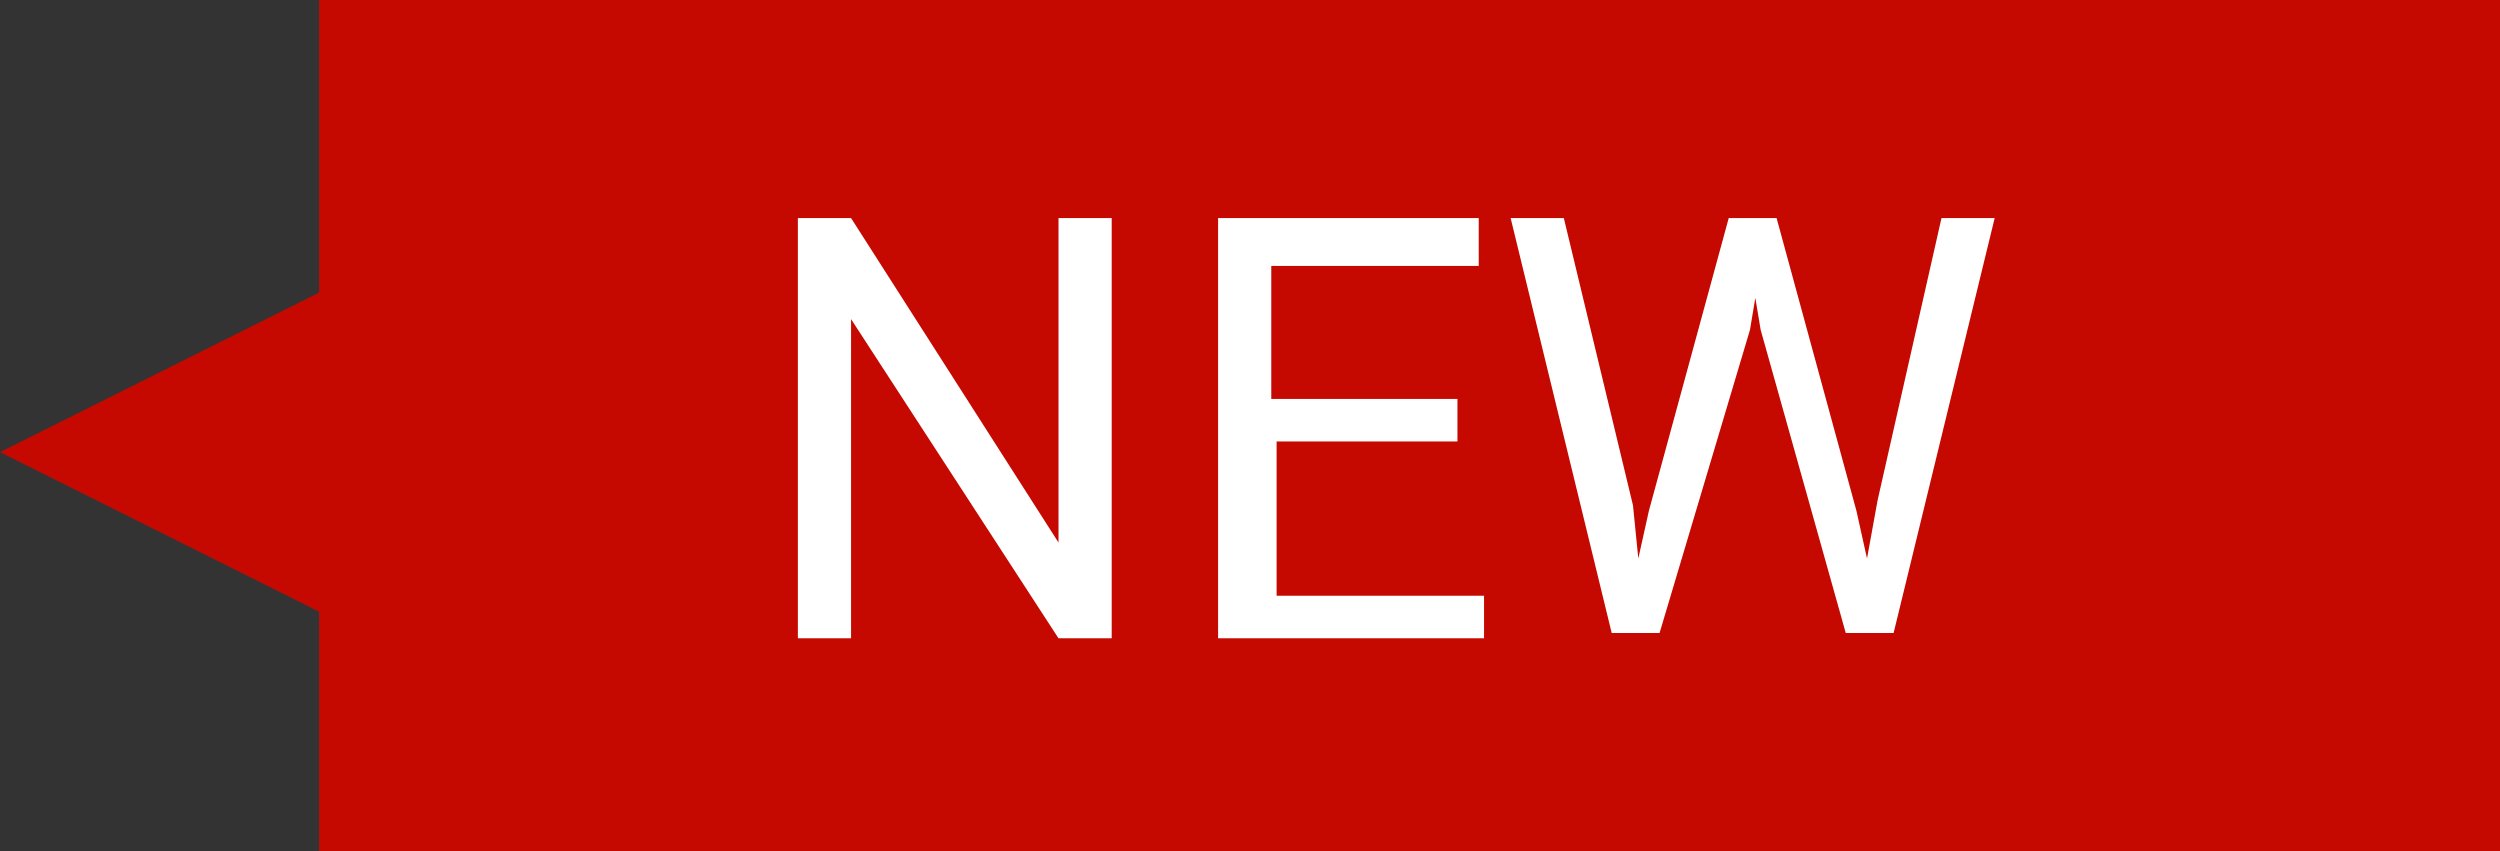
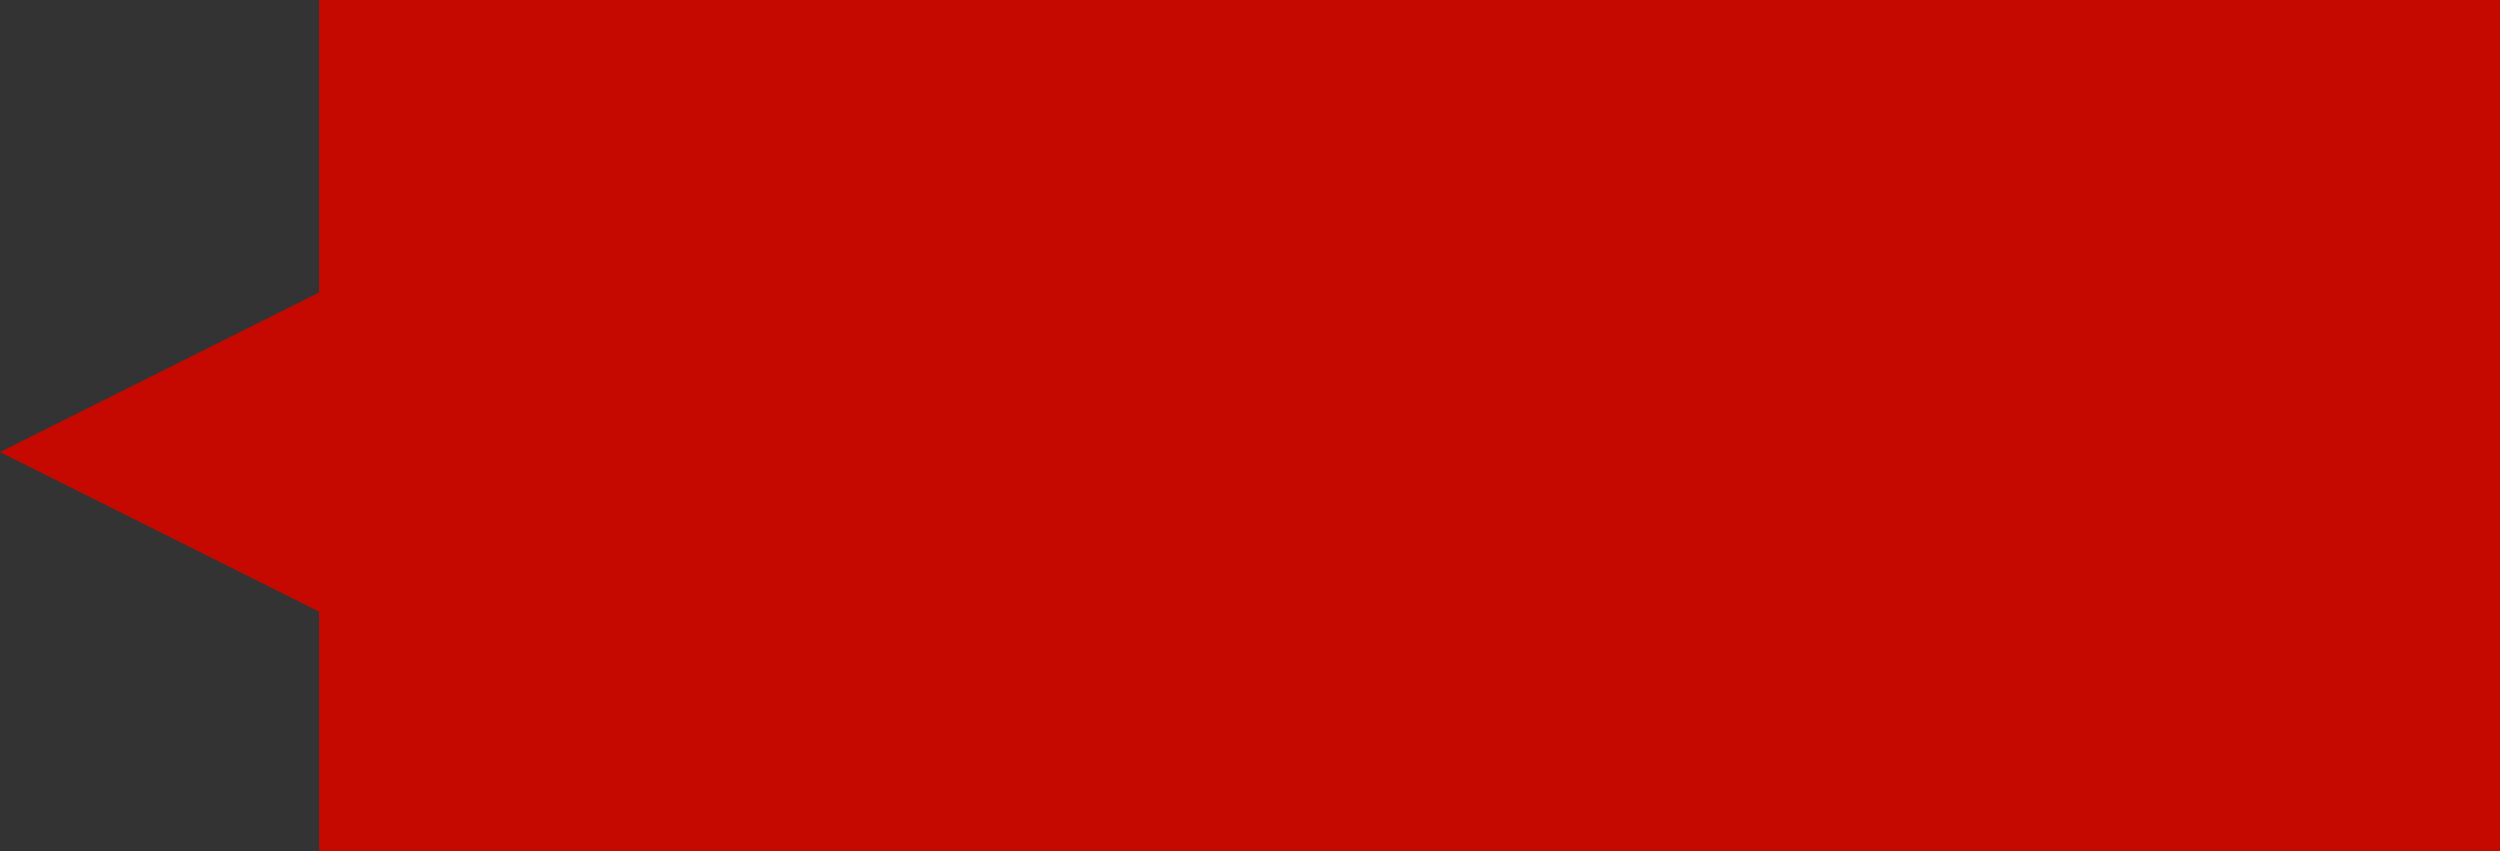
<svg xmlns="http://www.w3.org/2000/svg" version="1.1" id="icon_new.svg" x="0px" y="0px" viewBox="0 0 47 16" style="enable-background:new 0 0 47 16;" xml:space="preserve" preserveAspectRatio="xMinYMid" width="47" height="16">
  <rect x="0" y="0" width="47" height="16" fill="#333333" stroke="none" />
  <style type="text/css">
	.st0{fill-rule:evenodd;clip-rule:evenodd;fill:#C50900;}
	.st1{fill-rule:evenodd;clip-rule:evenodd;fill:#FFFFFF;}
</style>
  <polygon class="st0" points="6,0 6,5.5 0,8.5 6,11.5 6,16 47,16 47,0 " />
-   <path id="NEW" class="st1" d="M20.9,4.1h-1v6.1l-3.9-6.1h-1V12h1v-6l3.9,6h1V4.1z M27.3,7.5h-3.4V5h3.9V4.1h-4.9V12h5v-0.8h-3.9V8.3  h3.4V7.5L27.3,7.5z M29.4,4.1h-1l1.9,7.8h0.9l1.7-5.7l0.1-0.6l0.1,0.6l1.6,5.7h0.9l1.9-7.8h-1l-1.2,5.3l-0.2,1.1l-0.2-0.9l-1.5-5.5  h-0.9L31,9.6l-0.2,0.9l-0.1-1L29.4,4.1z" />
</svg>